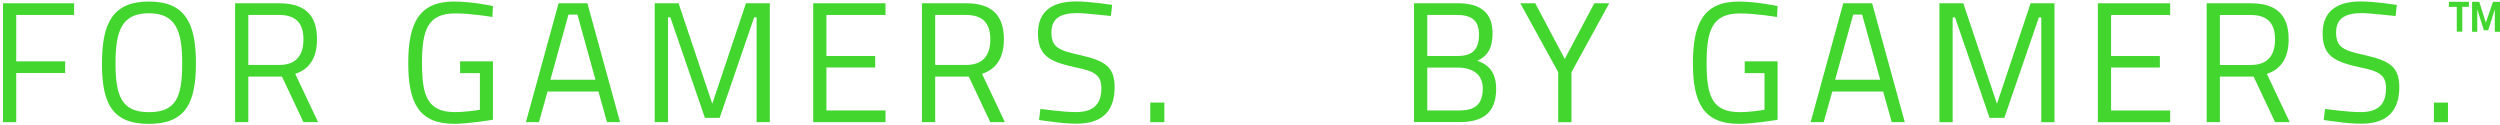
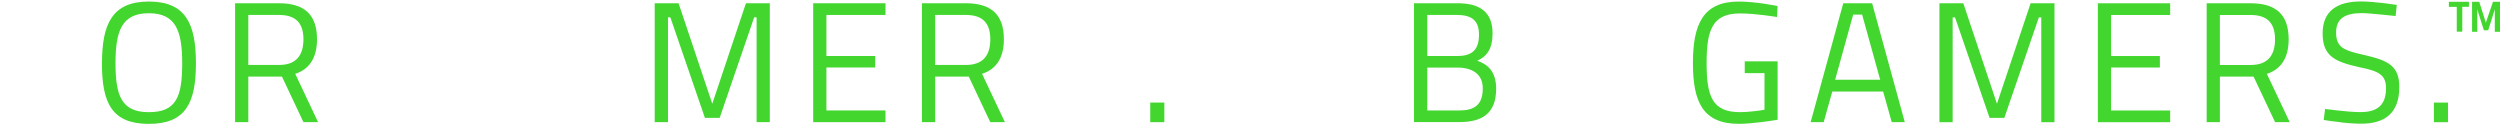
<svg xmlns="http://www.w3.org/2000/svg" width="281" height="14" viewBox="0 0 281 14" fill="none">
-   <path d="M0.338 0.366H8.33V1.681H1.823V6.896H7.324V8.206H1.823V13.731H0.338V0.366Z" fill="#42D62F" />
  <path d="M20.479 7.107C20.479 3.499 19.783 1.488 16.732 1.488C13.68 1.488 12.984 3.476 12.984 7.107C12.984 10.738 13.639 12.608 16.732 12.608C19.824 12.608 20.479 10.872 20.479 7.107ZM11.464 7.107C11.464 2.704 12.604 0.173 16.732 0.173C20.859 0.173 22.023 2.663 22.023 7.107C22.023 11.55 20.883 13.924 16.732 13.924C12.581 13.924 11.458 11.591 11.458 7.107" fill="#42D62F" />
  <path d="M31.365 1.681H27.91V7.3H31.383C33.388 7.3 34.107 6.101 34.107 4.423C34.107 2.587 33.242 1.681 31.365 1.681ZM27.91 8.609V13.725H26.425V0.366H31.365C34.166 0.366 35.633 1.599 35.633 4.417C35.633 6.388 34.862 7.756 33.184 8.299L35.75 13.725H34.107L31.693 8.609H27.91Z" fill="#42D62F" />
-   <path d="M51.717 6.89H55.406V13.456C54.997 13.532 52.53 13.918 51.062 13.918C46.97 13.918 45.888 11.41 45.888 7.083C45.888 2.757 47.005 0.173 51.021 0.173C53.05 0.173 55.406 0.676 55.406 0.676L55.348 1.909C55.348 1.909 52.951 1.506 51.197 1.506C48.11 1.506 47.432 3.301 47.432 7.083C47.432 10.866 48.086 12.602 51.179 12.602C52.144 12.602 53.436 12.427 53.939 12.334V8.218H51.717V6.885V6.89Z" fill="#42D62F" />
-   <path d="M66.93 8.96L64.901 1.64H63.895L61.867 8.96H66.93ZM62.779 0.366H66.023L69.695 13.725H68.228L67.263 10.287H61.545L60.58 13.725H59.113L62.785 0.366H62.779Z" fill="#42D62F" />
  <path d="M73.589 0.366H76.272L80.061 11.661L83.844 0.366H86.527V13.731H85.042V1.95H84.767L80.891 13.246H79.231L75.349 1.95H75.08V13.731H73.589V0.366Z" fill="#42D62F" />
  <path d="M91.403 0.366H99.53V1.681H92.888V6.294H98.372V7.586H92.888V12.415H99.53V13.731H91.403V0.366Z" fill="#42D62F" />
  <path d="M108.569 1.681H105.113V7.3H108.586C110.592 7.3 111.311 6.101 111.311 4.423C111.311 2.587 110.445 1.681 108.569 1.681ZM105.113 8.609V13.725H103.628V0.366H108.569C111.369 0.366 112.837 1.599 112.837 4.417C112.837 6.388 112.065 7.756 110.381 8.299L112.948 13.725H111.305L108.89 8.609H105.107H105.113Z" fill="#42D62F" />
-   <path d="M124.875 1.798L123.39 1.646C122.559 1.57 121.63 1.471 121.074 1.471C119.145 1.471 118.18 2.108 118.18 3.651C118.18 5.388 119.11 5.68 121.443 6.201C124.126 6.82 125.284 7.458 125.284 9.79C125.284 12.725 123.641 13.9 121.016 13.9C120.227 13.9 119.162 13.824 118.315 13.69C117.794 13.632 117.309 13.573 116.789 13.479L116.941 12.246L118.426 12.421C119.256 12.521 120.238 12.597 120.934 12.597C122.863 12.597 123.793 11.767 123.793 9.913C123.793 8.428 123.004 7.984 120.817 7.557C118.058 6.937 116.666 6.323 116.666 3.751C116.666 1.178 118.367 0.161 120.969 0.161C121.758 0.161 122.746 0.255 123.577 0.354C124.062 0.413 124.524 0.471 125.003 0.547L124.869 1.804L124.875 1.798Z" fill="#42D62F" />
  <path d="M130.873 11.527H129.289V13.731H130.873V11.527Z" fill="#42D62F" />
  <path d="M160.427 7.589V12.418H163.982C165.601 12.418 166.665 11.898 166.665 9.928C166.665 7.957 164.906 7.595 163.882 7.595H160.427V7.589ZM160.427 1.678V6.291H163.865C165.543 6.291 166.239 5.502 166.239 3.9C166.239 2.298 165.426 1.678 163.73 1.678H160.427ZM163.789 0.363C166.396 0.363 167.765 1.386 167.765 3.76C167.765 5.496 167.127 6.326 166.046 6.829C167.227 7.232 168.168 8.045 168.168 9.975C168.168 12.793 166.548 13.722 164.034 13.722H158.936V0.369H163.783L163.789 0.363Z" fill="#42D62F" />
-   <path d="M176.634 13.734H175.143V8.115L170.881 0.369H172.559L175.879 6.624L179.2 0.369H180.878L176.634 8.115V13.734Z" fill="#42D62F" />
  <path d="M196.114 6.893H199.803V13.459C199.4 13.535 196.927 13.921 195.459 13.921C191.367 13.921 190.285 11.413 190.285 7.086C190.285 2.76 191.402 0.176 195.419 0.176C197.447 0.176 199.798 0.679 199.798 0.679L199.739 1.912C199.739 1.912 197.342 1.509 195.588 1.509C192.501 1.509 191.823 3.304 191.823 7.086C191.823 10.869 192.478 12.605 195.571 12.605C196.535 12.605 197.827 12.43 198.33 12.336V8.221H196.108V6.888L196.114 6.893Z" fill="#42D62F" />
  <path d="M211.333 8.963L209.304 1.643H208.298L206.27 8.963H211.333ZM207.182 0.369H210.427L214.098 13.728H212.631L211.666 10.29H205.948L204.983 13.728H203.516L207.182 0.369Z" fill="#42D62F" />
  <path d="M217.992 0.369H220.676L224.458 11.664L228.241 0.369H230.924V13.734H229.439V1.953H229.17L225.288 13.249H223.628L219.746 1.953H219.477V13.734H217.992V0.369Z" fill="#42D62F" />
  <path d="M235.8 0.369H243.927V1.684H237.285V6.297H242.769V7.589H237.285V12.418H243.927V13.734H235.8V0.369Z" fill="#42D62F" />
  <path d="M252.972 1.684H249.516V7.303H252.989C254.995 7.303 255.714 6.104 255.714 4.426C255.714 2.59 254.843 1.684 252.972 1.684ZM249.516 8.612V13.728H248.031V0.369H252.978C255.778 0.369 257.245 1.602 257.245 4.42C257.245 6.391 256.474 7.759 254.796 8.302L257.362 13.728H255.72L253.305 8.612H249.516Z" fill="#42D62F" />
  <path d="M269.278 1.801L267.787 1.649C266.957 1.573 266.027 1.474 265.472 1.474C263.542 1.474 262.577 2.111 262.577 3.654C262.577 5.391 263.507 5.683 265.84 6.204C268.523 6.823 269.681 7.461 269.681 9.793C269.681 12.728 268.038 13.903 265.413 13.903C264.624 13.903 263.56 13.827 262.712 13.693C262.192 13.634 261.706 13.576 261.186 13.482L261.338 12.249L262.823 12.424C263.653 12.524 264.635 12.6 265.331 12.6C267.261 12.6 268.19 11.769 268.19 9.916C268.19 8.431 267.401 7.987 265.214 7.56C262.455 6.94 261.063 6.326 261.063 3.754C261.063 1.181 262.759 0.164 265.366 0.164C266.156 0.164 267.144 0.258 267.974 0.357C268.453 0.415 268.921 0.474 269.4 0.55L269.266 1.807L269.278 1.801Z" fill="#42D62F" />
  <path d="M275.153 11.53H273.569V13.734H275.153V11.53Z" fill="#42D62F" />
  <path d="M277.854 0.205H278.667L279.41 2.549L280.211 0.205H281V3.573H280.415V1.053L279.673 3.403H279.187L278.445 1.053V3.573H277.86V0.205H277.854ZM275.253 0.205H277.504V0.766H276.761V3.561H276.141V0.772H275.253V0.205Z" fill="#42D62F" />
</svg>